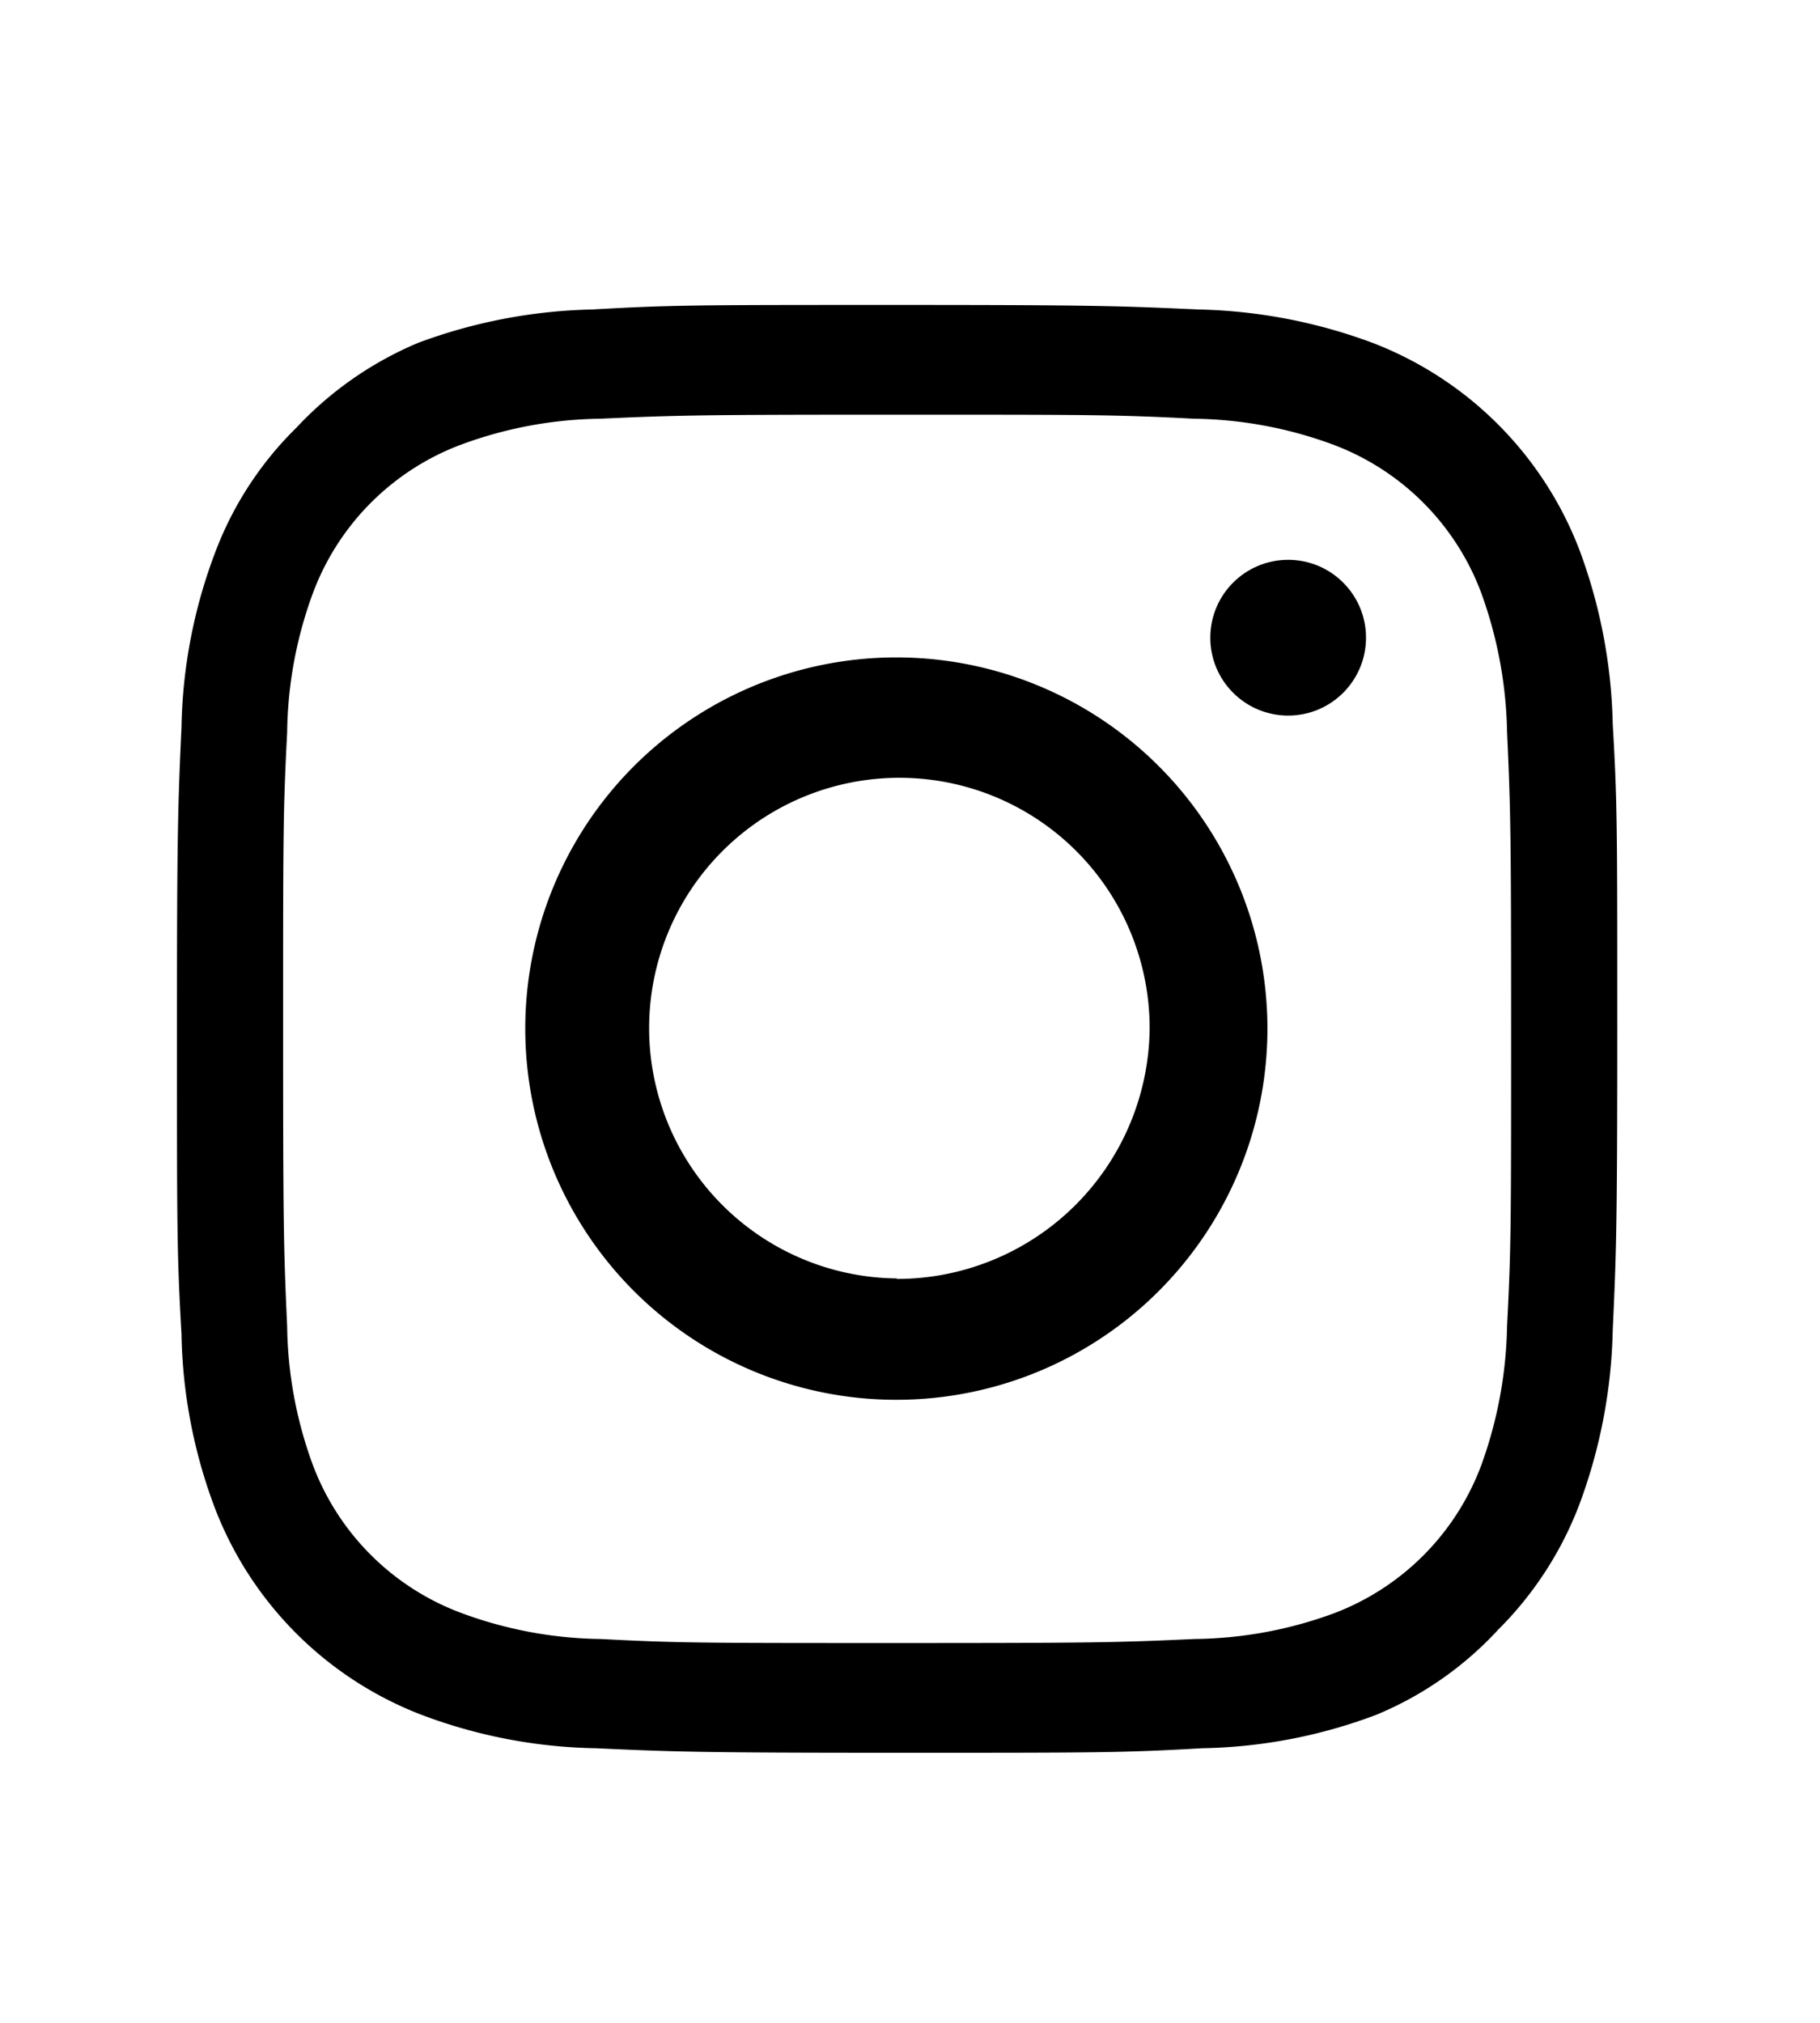
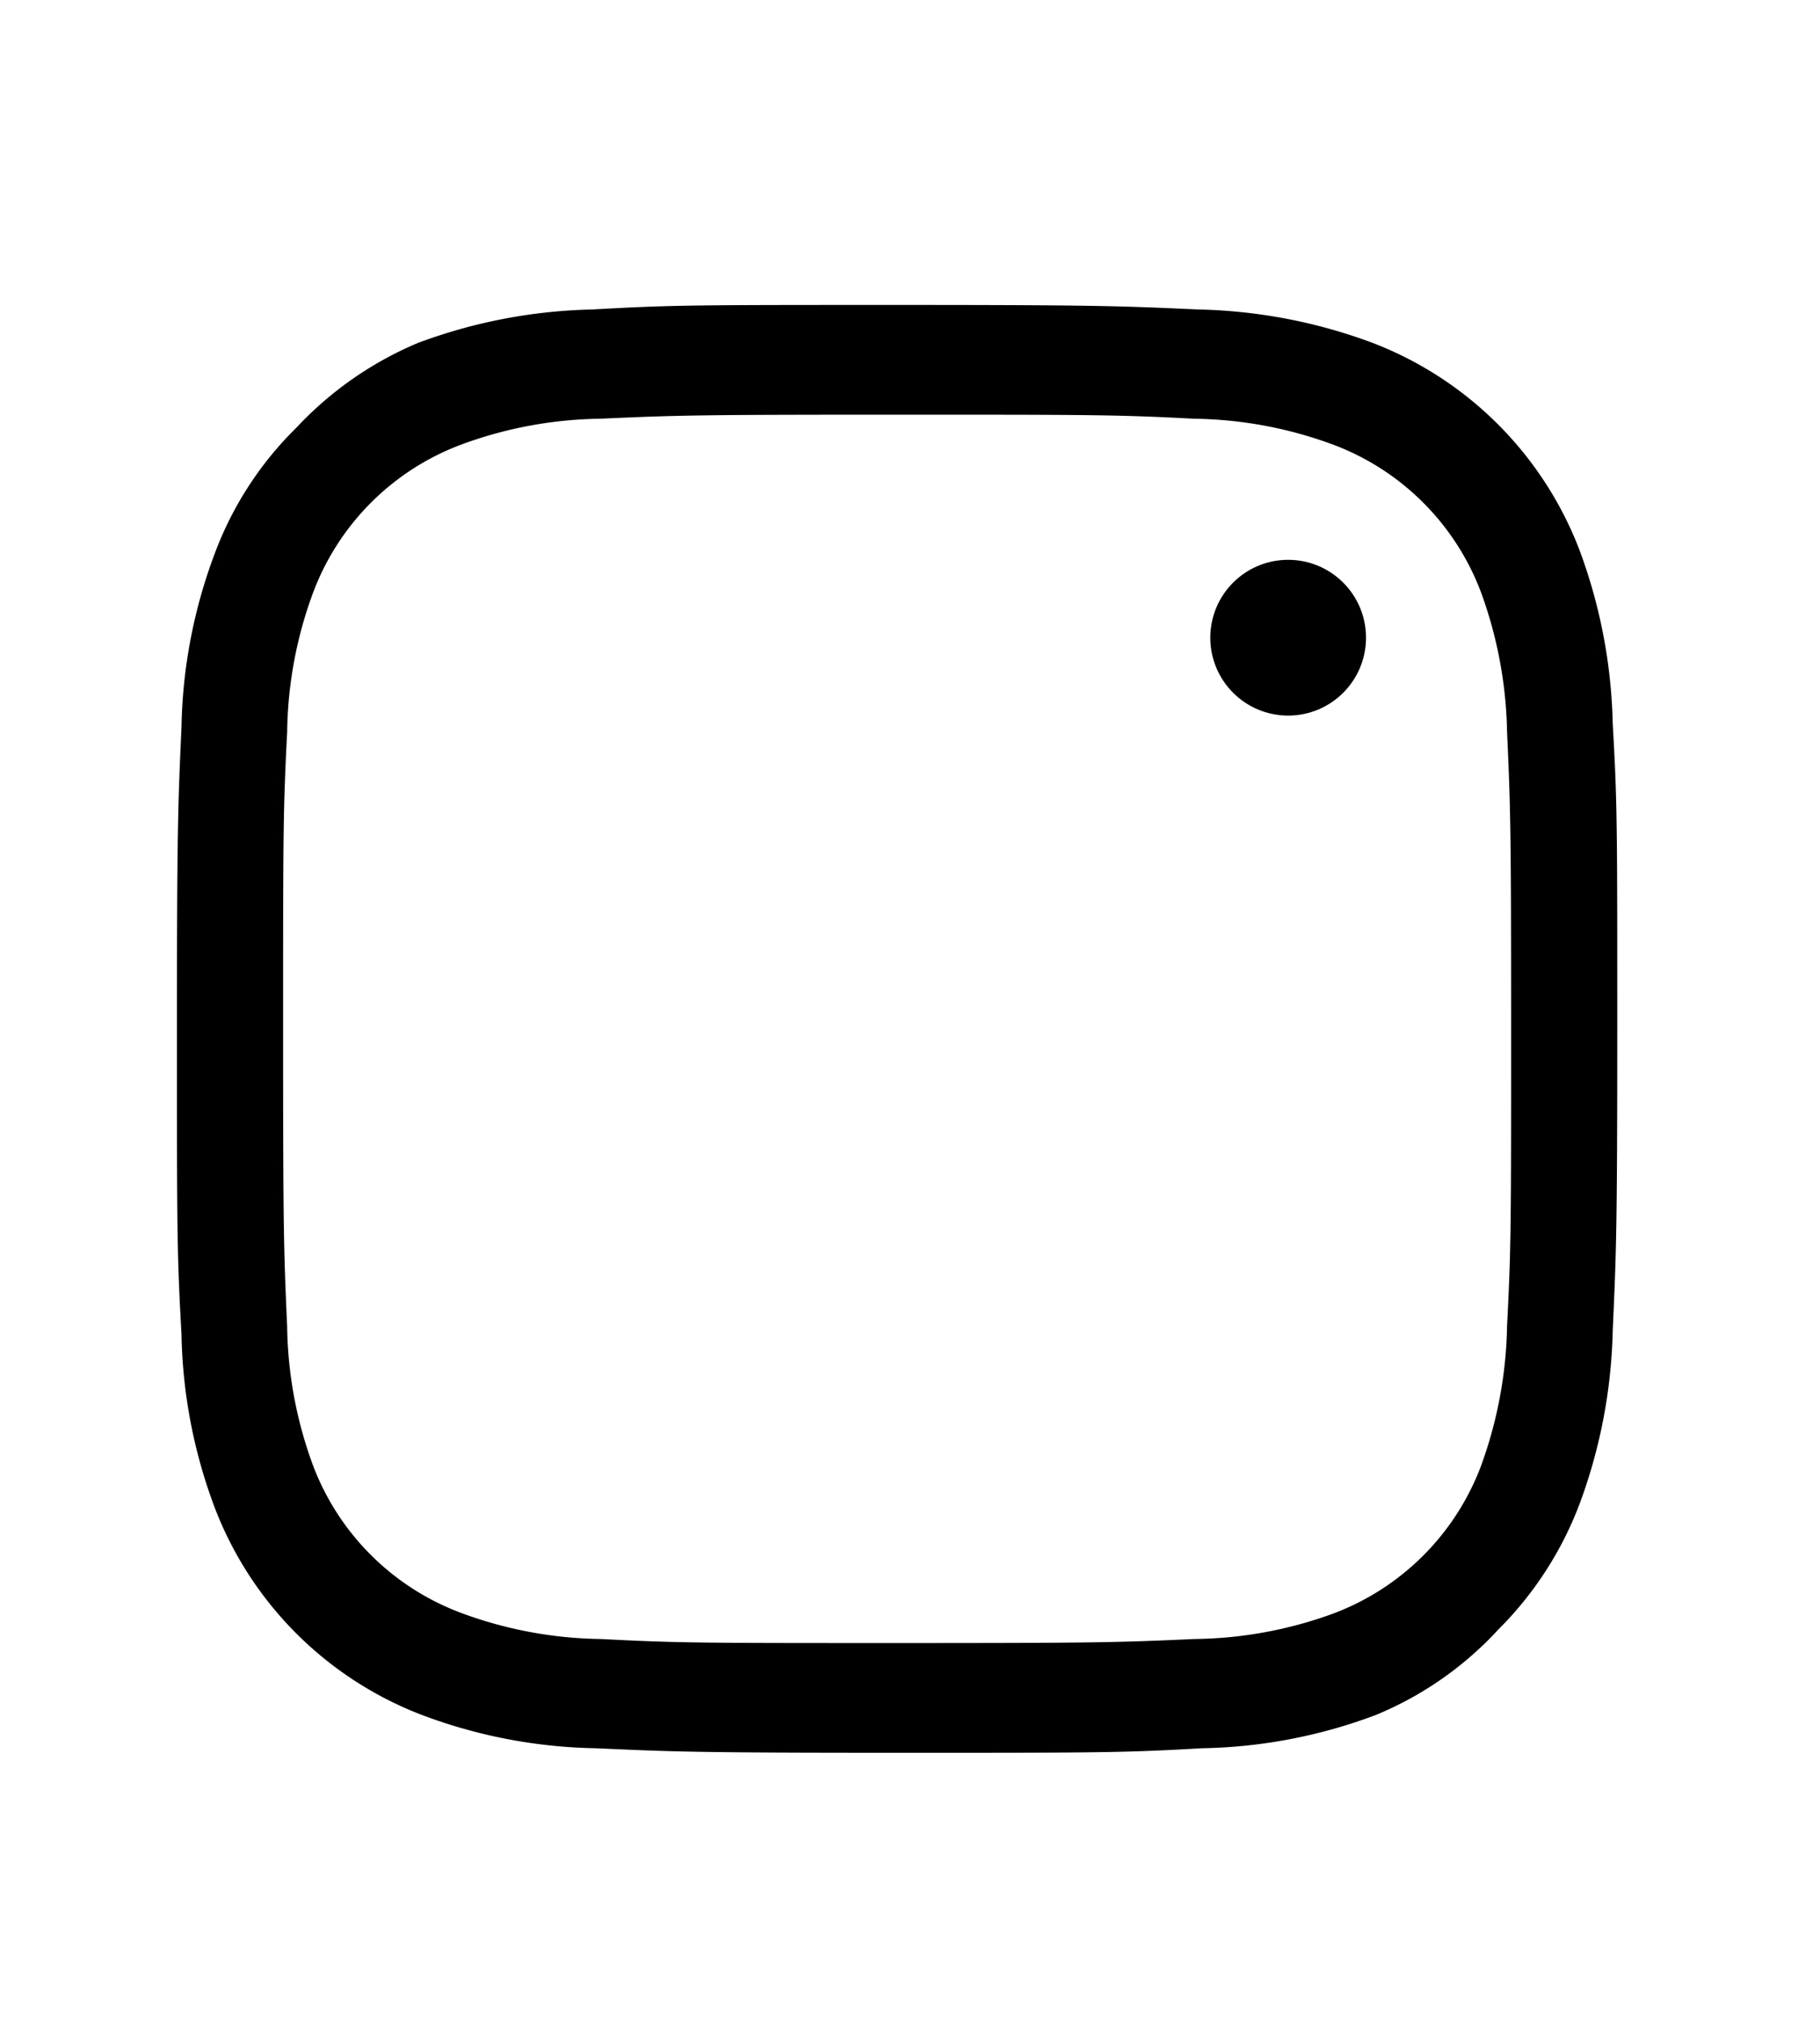
<svg xmlns="http://www.w3.org/2000/svg" id="Capa_1" data-name="Capa 1" viewBox="0 0 36 40">
  <title>iconos</title>
  <g id="instagram">
-     <path d="M17.74,13a7.34,7.34,0,1,0,7.33,7.34A7.34,7.34,0,0,0,17.74,13Zm0,12.28a4.95,4.95,0,1,1,5-4.94A5,5,0,0,1,17.74,25.29Z" />
    <circle cx="25.48" cy="12.61" r="1.54" />
    <path d="M29.63,32.23a7,7,0,0,0,1.61-2.48,10.47,10.47,0,0,0,.66-3.44c.07-1.54.09-2,.09-6s0-4.43-.09-6a10.47,10.47,0,0,0-.66-3.44,7.11,7.11,0,0,0-4.09-4.09,10.47,10.47,0,0,0-3.44-.66c-1.54-.07-2.05-.09-6-.09s-4.42,0-6,.09a10.47,10.47,0,0,0-3.44.66A7,7,0,0,0,5.86,8.46a6.82,6.82,0,0,0-1.61,2.48,10.22,10.22,0,0,0-.66,3.44c-.07,1.54-.09,2.06-.09,6s0,4.42.09,6a10.22,10.22,0,0,0,.66,3.44,7.11,7.11,0,0,0,4.09,4.09,10.22,10.22,0,0,0,3.44.66c1.54.07,2.05.09,6,.09s4.43,0,6-.09a10.22,10.22,0,0,0,3.44-.66A6.82,6.82,0,0,0,29.63,32.23Zm-6,.18c-1.54.07-2,.08-5.88.08s-4.33,0-5.87-.08a8.21,8.21,0,0,1-2.77-.52A5,5,0,0,1,6.2,29a8.21,8.21,0,0,1-.52-2.77c-.07-1.54-.08-2-.08-5.87s0-4.34.08-5.88A8.21,8.21,0,0,1,6.2,11.7,5,5,0,0,1,9.1,8.8a8.21,8.21,0,0,1,2.77-.52c1.54-.07,2-.08,5.87-.08s4.34,0,5.88.08a8.21,8.21,0,0,1,2.77.52,5,5,0,0,1,2.9,2.9,8.47,8.47,0,0,1,.52,2.77c.07,1.54.08,2,.08,5.88s0,4.33-.08,5.87A8.47,8.47,0,0,1,29.29,29a5,5,0,0,1-2.9,2.9A8.21,8.21,0,0,1,23.62,32.41Z" />
  </g>
</svg>